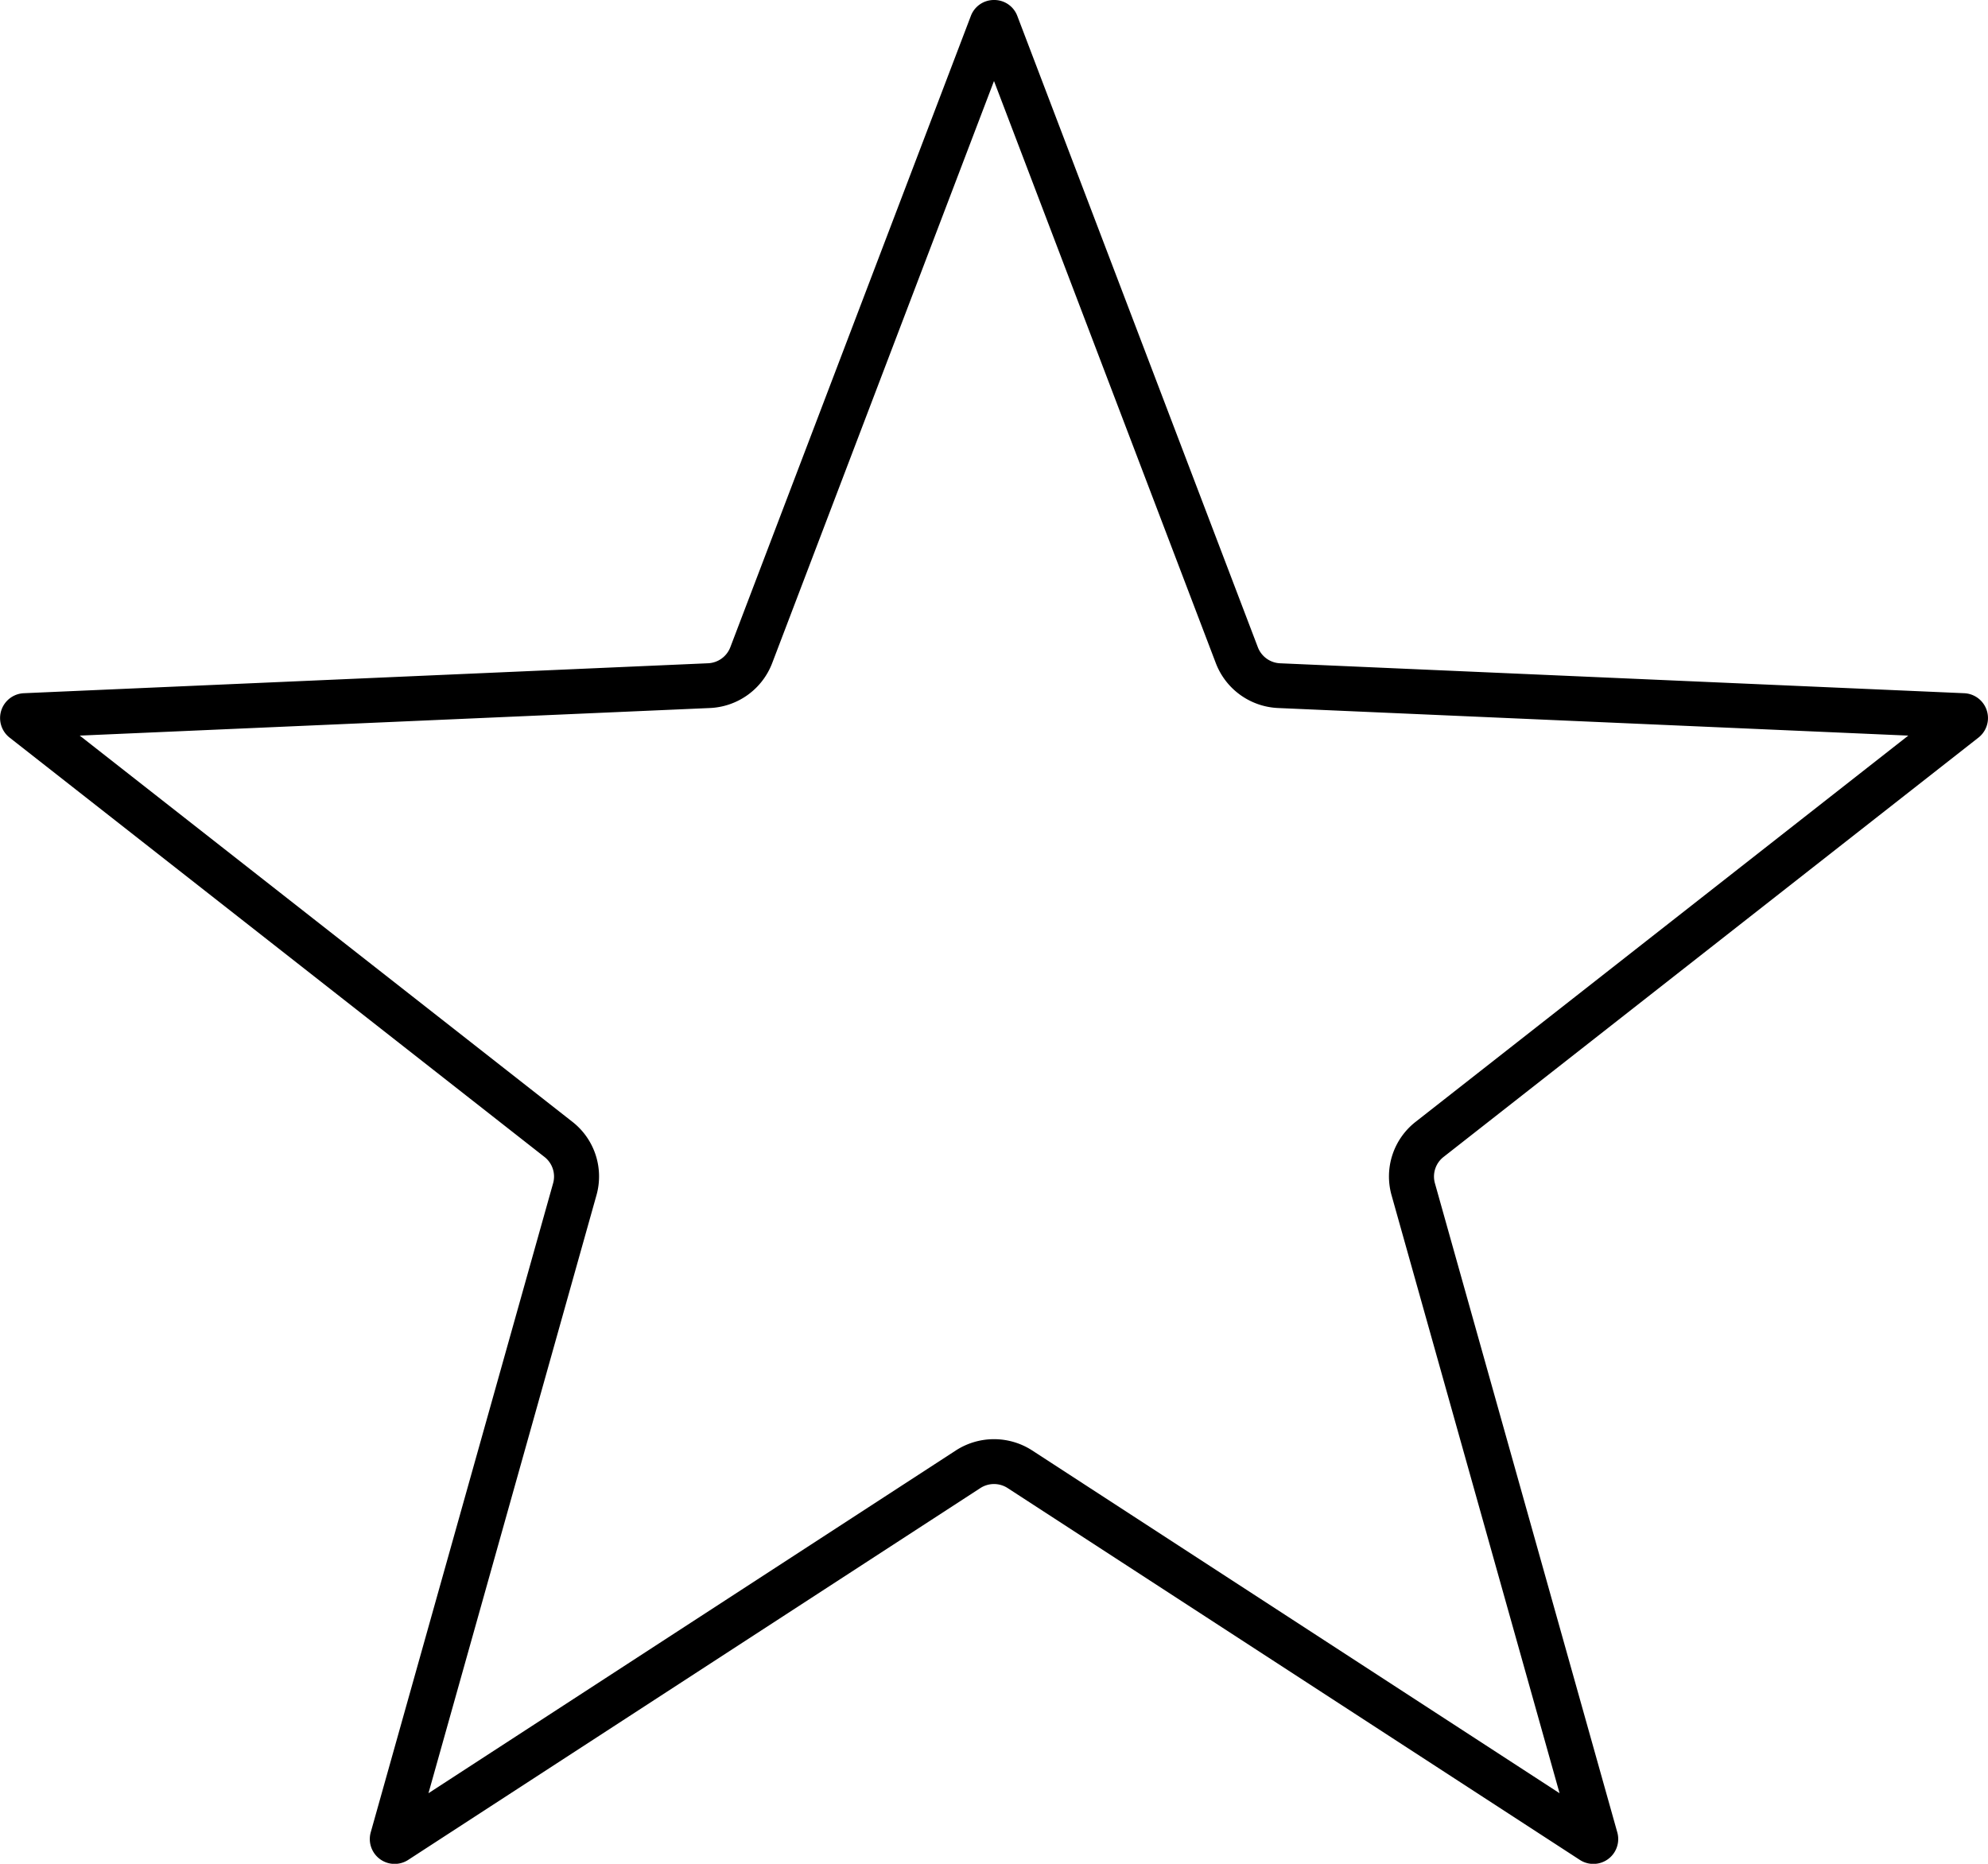
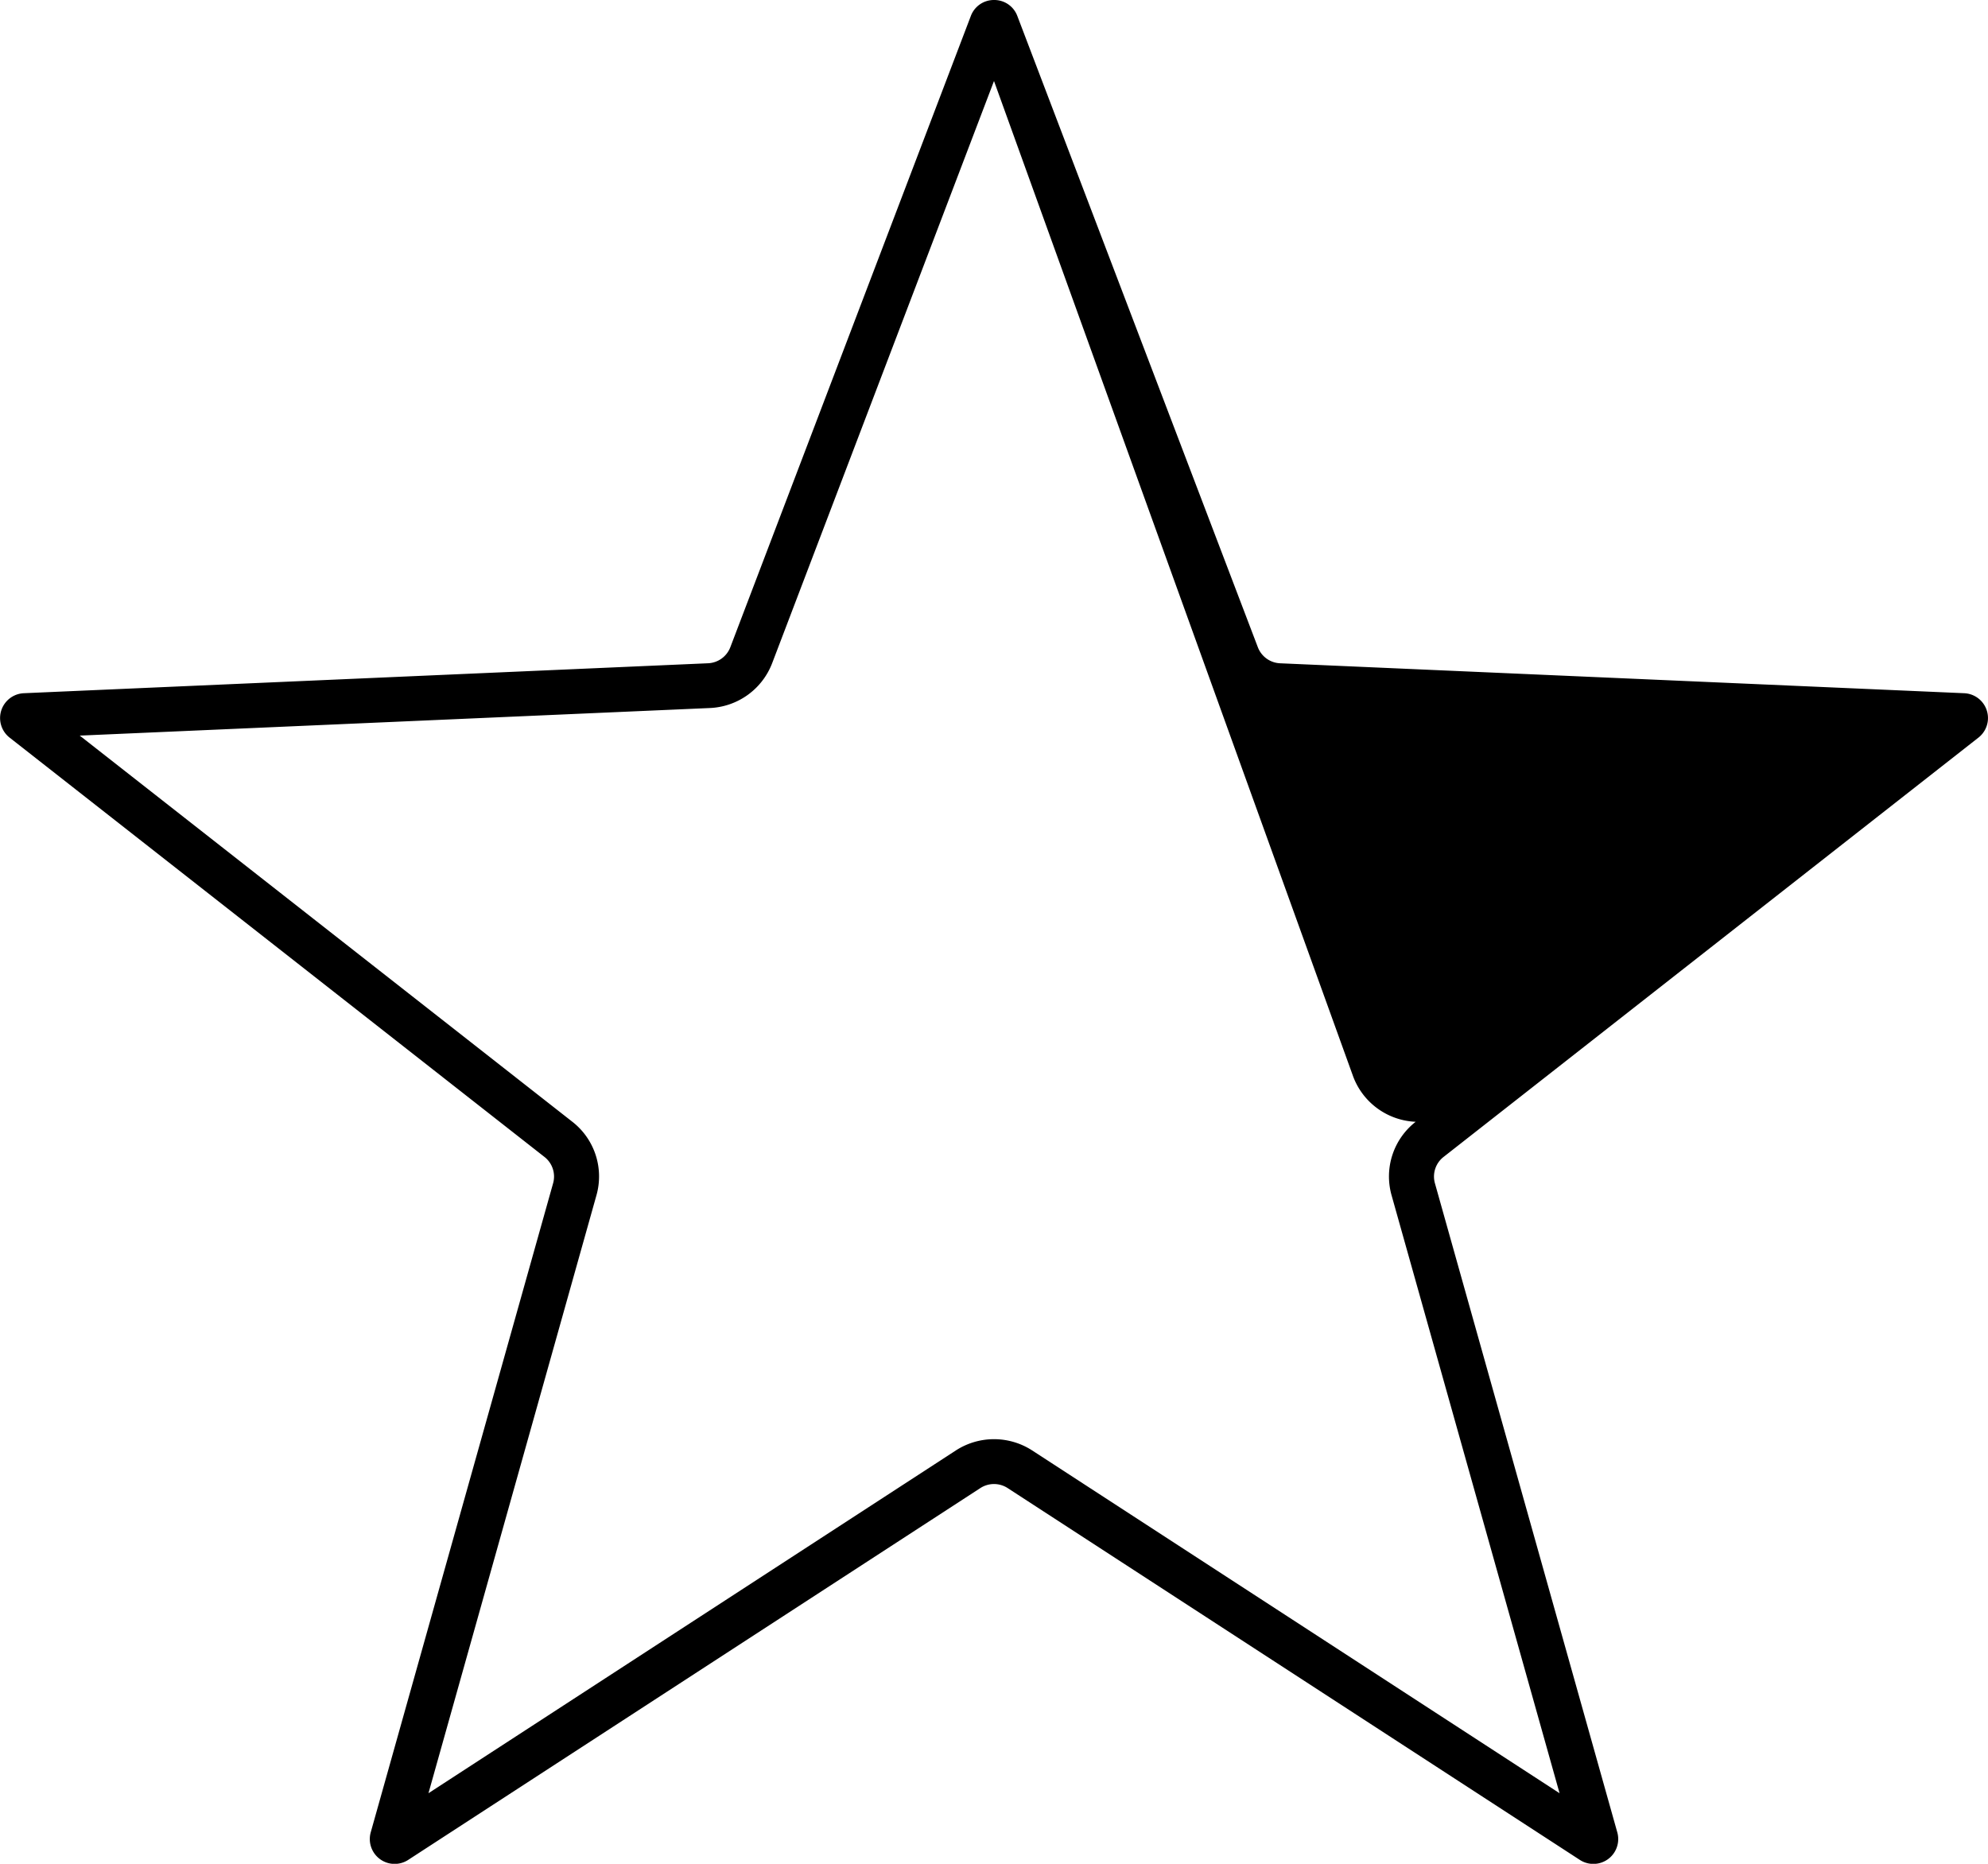
<svg xmlns="http://www.w3.org/2000/svg" width="80" height="75" viewBox="0 0 80 75">
-   <path id="Estrella" d="M41.733,5.079,32.808,28.5A2.813,2.813,0,0,1,30.3,30.31L4.942,31.42,24.765,46.959a2.789,2.789,0,0,1,.97,2.958L18.975,73.979,40.194,60.188a2.827,2.827,0,0,1,3.079,0L64.492,73.979,57.732,49.918a2.789,2.789,0,0,1,.97-2.958L78.525,31.42,53.169,30.31a2.813,2.813,0,0,1-2.51-1.807L41.733,5.079m0-3.26a.99.99,0,0,1,.94.646l9.678,25.4a1.006,1.006,0,0,0,.9.645L80.77,29.714a1,1,0,0,1,.578,1.787L59.822,48.376a1,1,0,0,0-.346,1.057l7.337,26.112a1,1,0,0,1-1.519,1.108L42.283,61.7a1.01,1.01,0,0,0-1.1,0L18.173,76.653a1,1,0,0,1-1.519-1.108l7.337-26.112a1,1,0,0,0-.346-1.057L2.119,31.5A1,1,0,0,1,2.7,29.714l27.522-1.205a1.006,1.006,0,0,0,.9-.645l9.678-25.4A.99.99,0,0,1,41.733,1.819Z" transform="translate(-1.733 -1.819)" />
+   <path id="Estrella" d="M41.733,5.079,32.808,28.5A2.813,2.813,0,0,1,30.3,30.31L4.942,31.42,24.765,46.959a2.789,2.789,0,0,1,.97,2.958L18.975,73.979,40.194,60.188a2.827,2.827,0,0,1,3.079,0L64.492,73.979,57.732,49.918a2.789,2.789,0,0,1,.97-2.958a2.813,2.813,0,0,1-2.51-1.807L41.733,5.079m0-3.26a.99.99,0,0,1,.94.646l9.678,25.4a1.006,1.006,0,0,0,.9.645L80.77,29.714a1,1,0,0,1,.578,1.787L59.822,48.376a1,1,0,0,0-.346,1.057l7.337,26.112a1,1,0,0,1-1.519,1.108L42.283,61.7a1.01,1.01,0,0,0-1.1,0L18.173,76.653a1,1,0,0,1-1.519-1.108l7.337-26.112a1,1,0,0,0-.346-1.057L2.119,31.5A1,1,0,0,1,2.7,29.714l27.522-1.205a1.006,1.006,0,0,0,.9-.645l9.678-25.4A.99.99,0,0,1,41.733,1.819Z" transform="translate(-1.733 -1.819)" />
</svg>